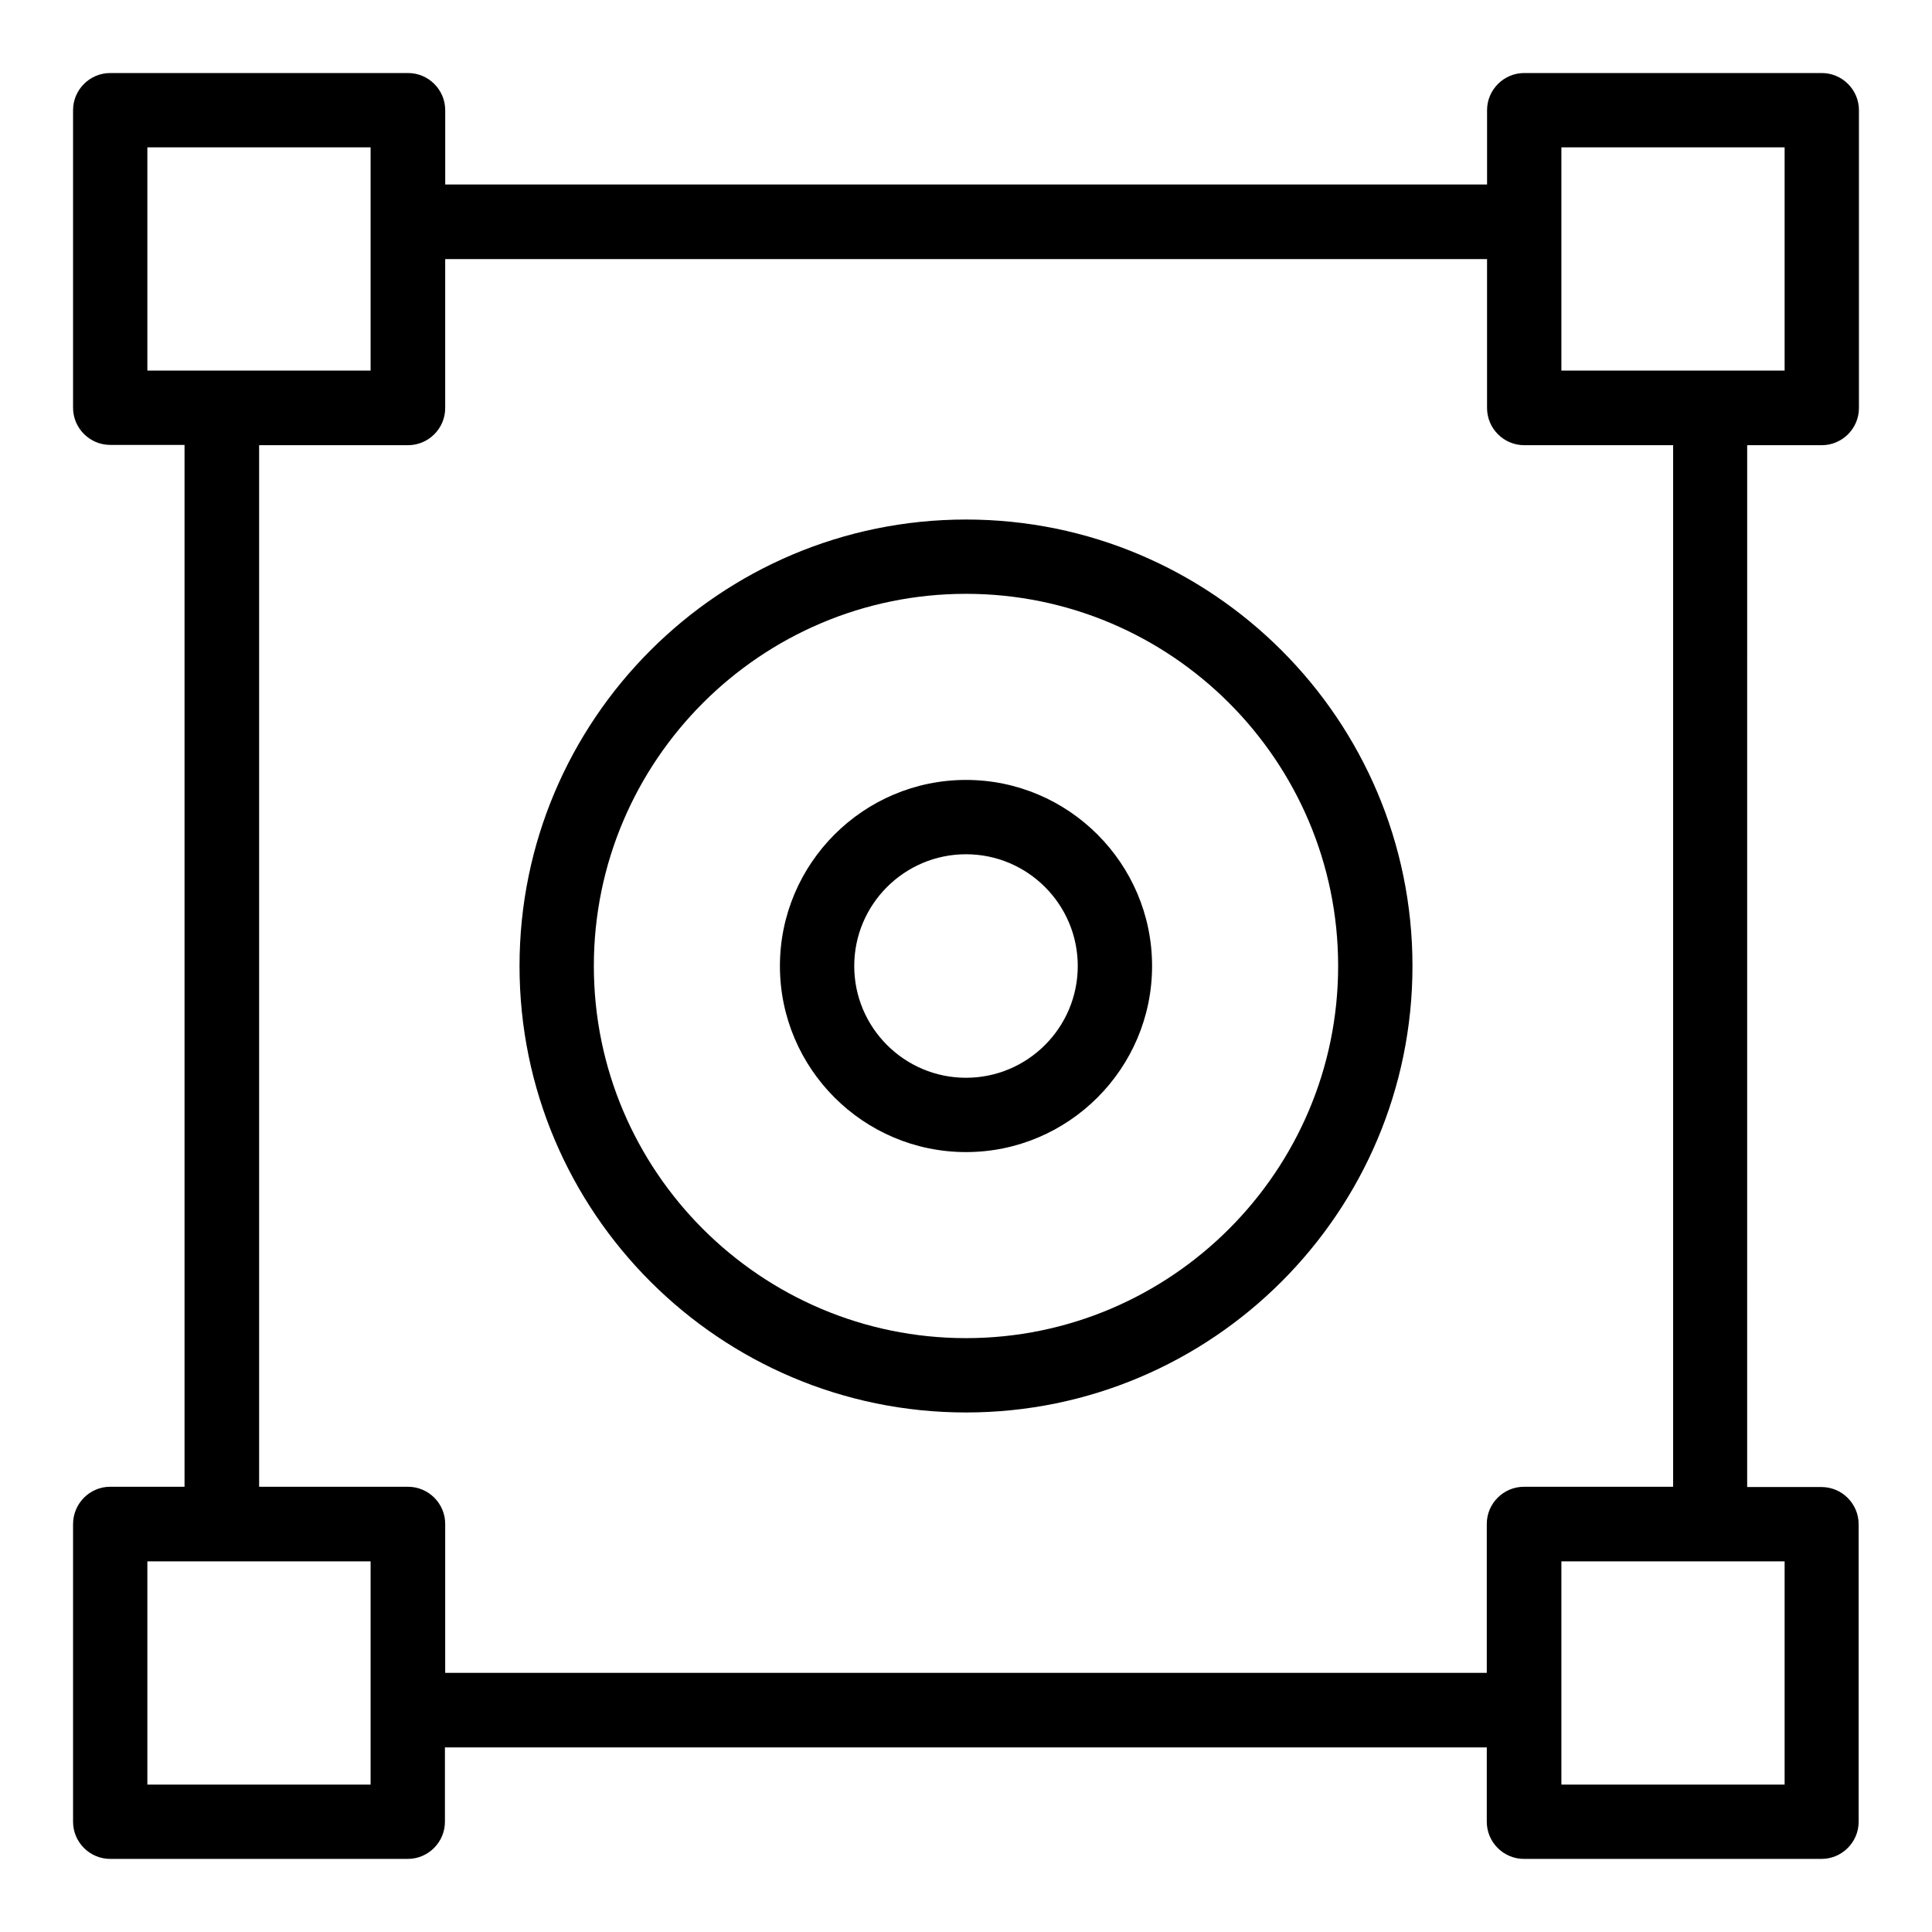
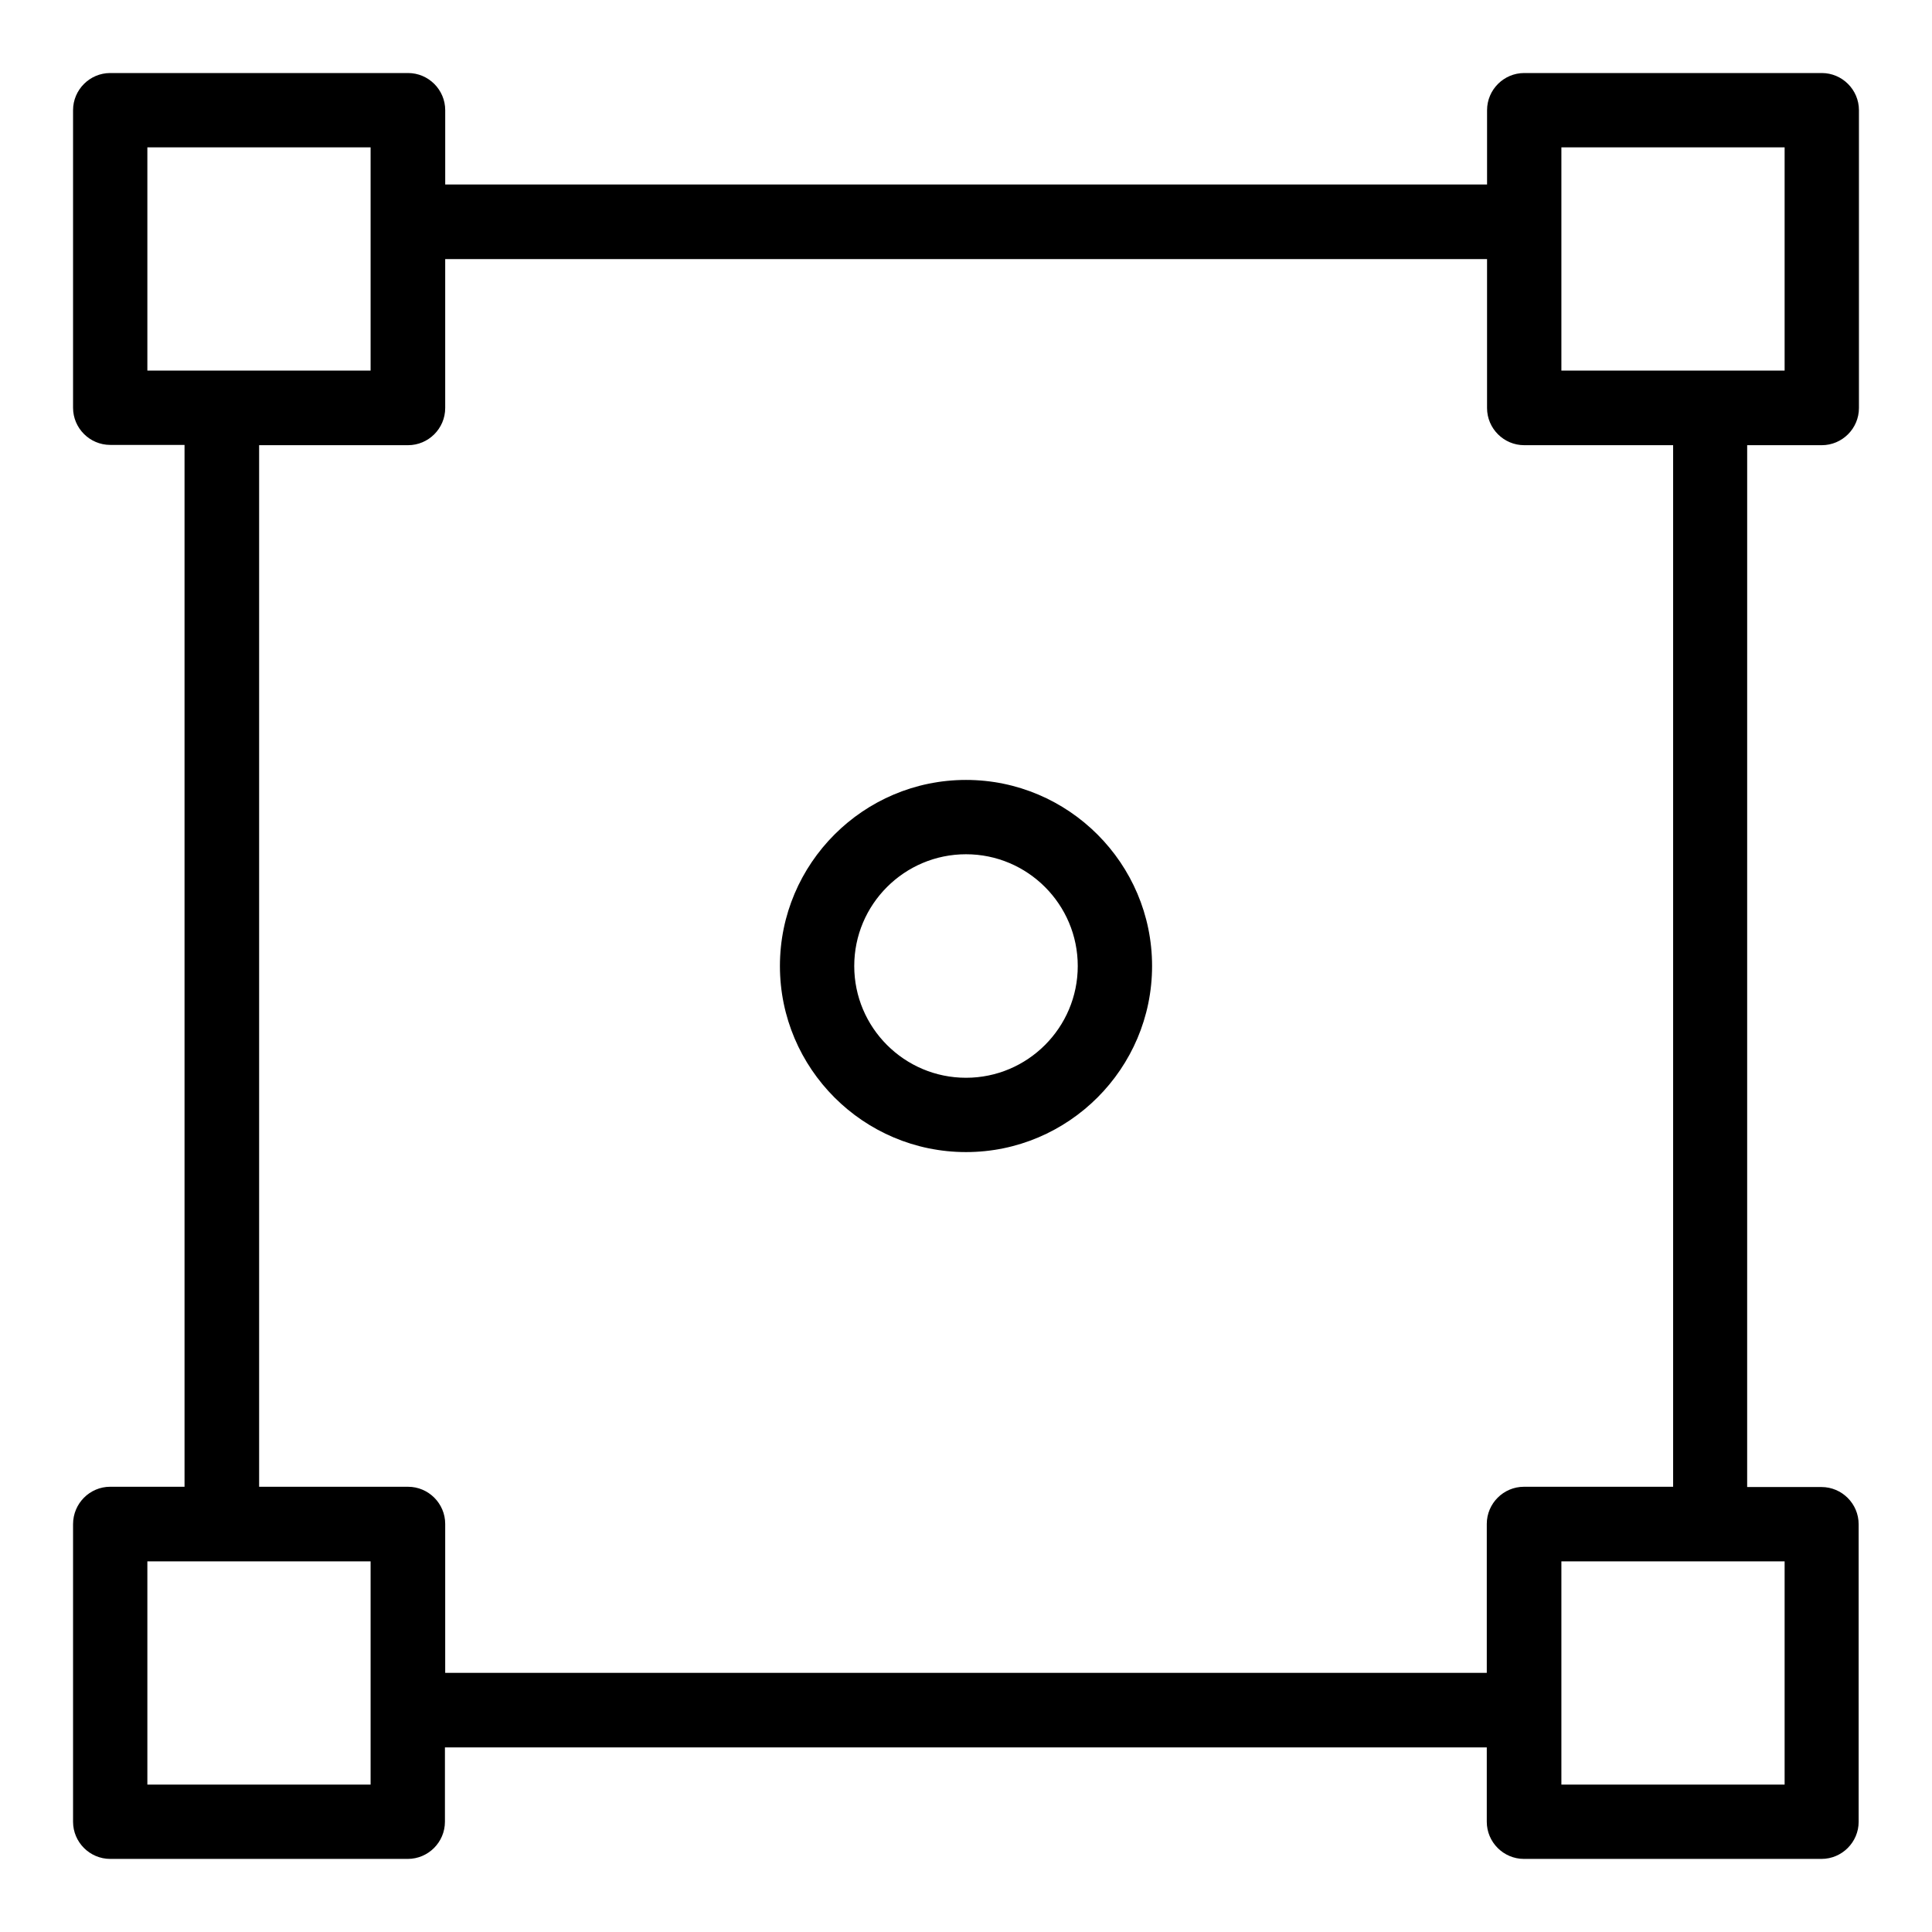
<svg xmlns="http://www.w3.org/2000/svg" fill="#000000" width="800px" height="800px" version="1.1" viewBox="144 144 512 512">
  <g>
    <path d="m626.79 261.98c5.418 0 9.848-4.426 9.848-9.848v-78.93c0-5.418-4.43-9.848-9.848-9.848h-78.855c-5.418 0-9.848 4.426-9.848 9.848v19.695h-276.1v-19.695c0-5.418-4.426-9.848-9.848-9.848h-78.93c-5.418 0-9.848 4.43-9.848 9.848v78.855c0 5.418 4.426 9.848 9.848 9.848h19.695v276.1h-19.695c-5.418 0-9.848 4.426-9.848 9.922v78.855c0 5.418 4.43 9.848 9.848 9.848h78.855c5.418 0 9.848-4.426 9.848-9.848v-19.695h276.1v19.695c0 5.418 4.426 9.848 9.848 9.848h78.855c5.418 0 9.848-4.426 9.848-9.848l-0.004-78.855c0-5.418-4.426-9.848-9.848-9.848h-19.695l0.004-276.1zm-69.008-78.93h59.16v59.16h-59.16zm-374.73 0h59.16v59.16h-59.16zm59.16 433.89h-59.16v-59.16h59.16zm374.73 0h-59.16v-59.16h59.16zm-29.617-78.93h-39.465c-5.418 0-9.848 4.426-9.848 9.848v39.465h-276.03v-39.465c0-5.418-4.426-9.848-9.848-9.848h-39.465v-276.03h39.465c5.418 0 9.848-4.426 9.848-9.848v-39.465h276.1v39.465c0 5.418 4.426 9.848 9.848 9.848h39.465v276.03z" />
    <path d="m400 350.69c-27.176 0-49.312 22.137-49.312 49.312s22.137 49.312 49.312 49.312 49.312-22.137 49.312-49.312-22.141-49.312-49.312-49.312zm0 78.93c-16.336 0-29.617-13.281-29.617-29.617s13.281-29.617 29.617-29.617 29.617 13.281 29.617 29.617-13.281 29.617-29.617 29.617z" />
-     <path d="m400 281.68c-65.266 0-118.32 53.051-118.32 118.32 0 65.266 53.051 118.32 118.32 118.32 65.266-0.004 118.32-53.055 118.32-118.32 0-65.27-53.051-118.32-118.32-118.32zm0 216.94c-54.352 0-98.625-44.199-98.625-98.625 0-54.352 44.199-98.625 98.625-98.625 54.426 0.004 98.621 44.277 98.621 98.629 0 54.348-44.273 98.621-98.621 98.621z" />
  </g>
</svg>